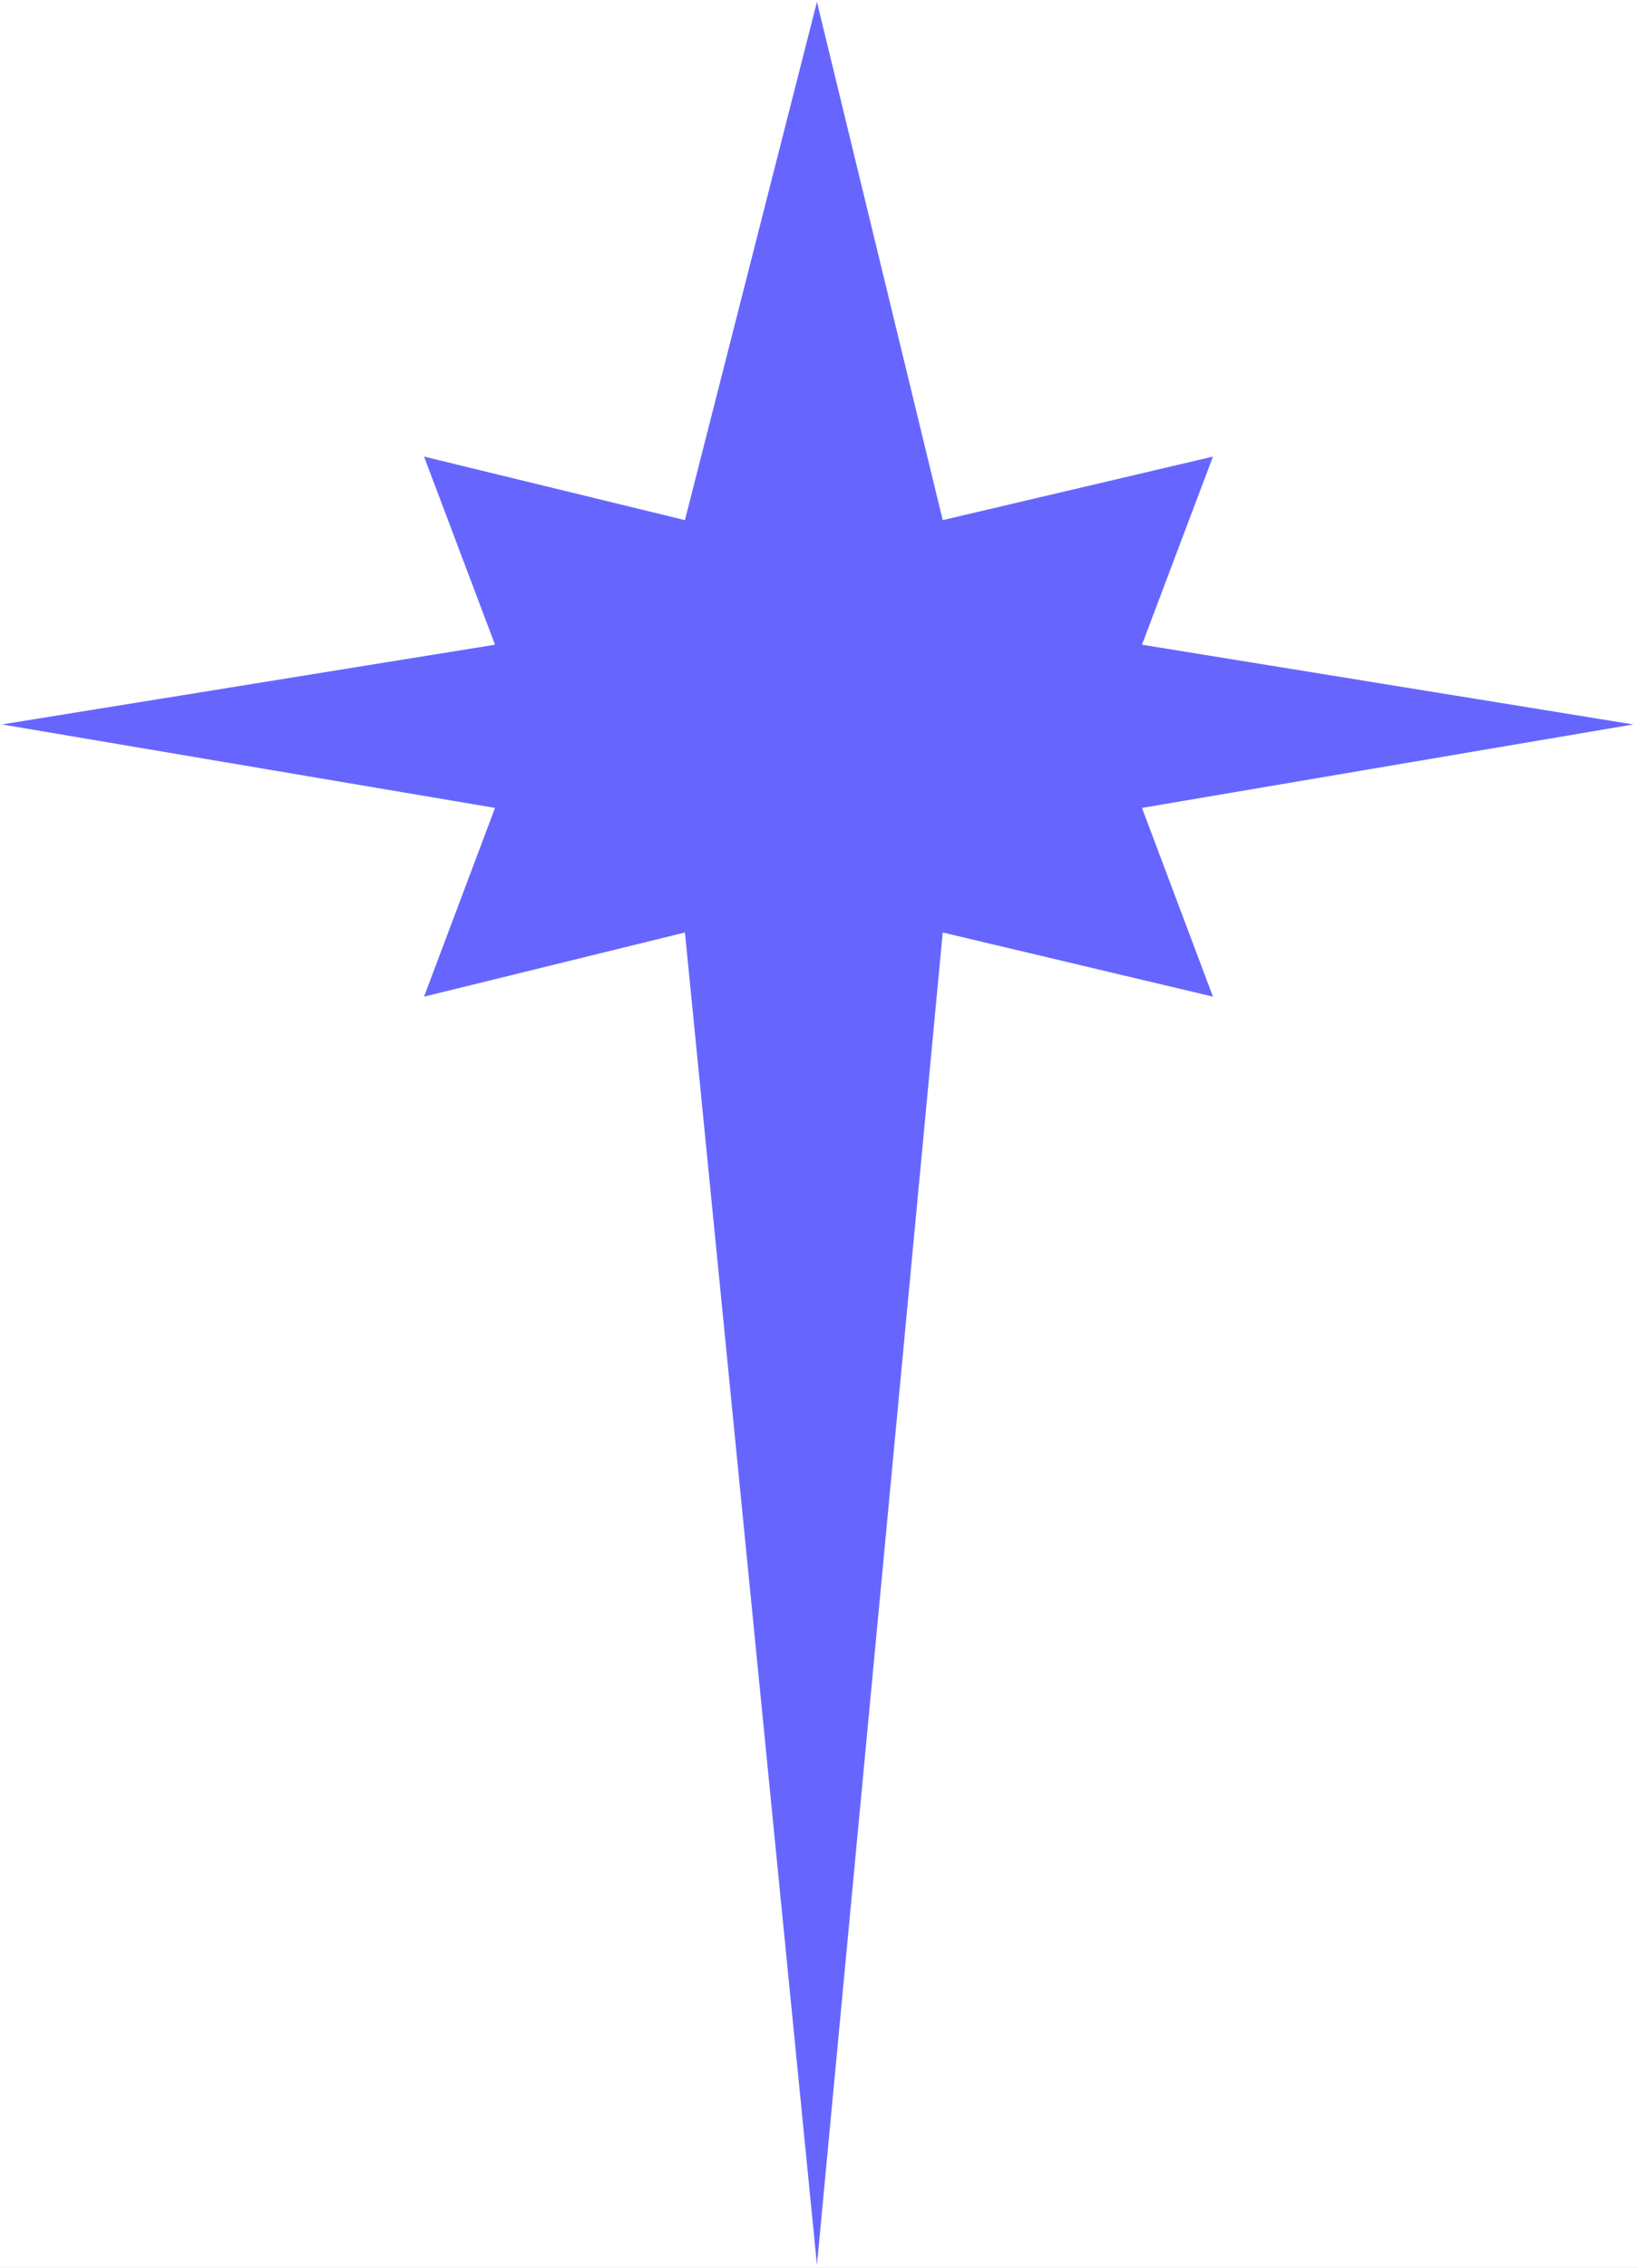
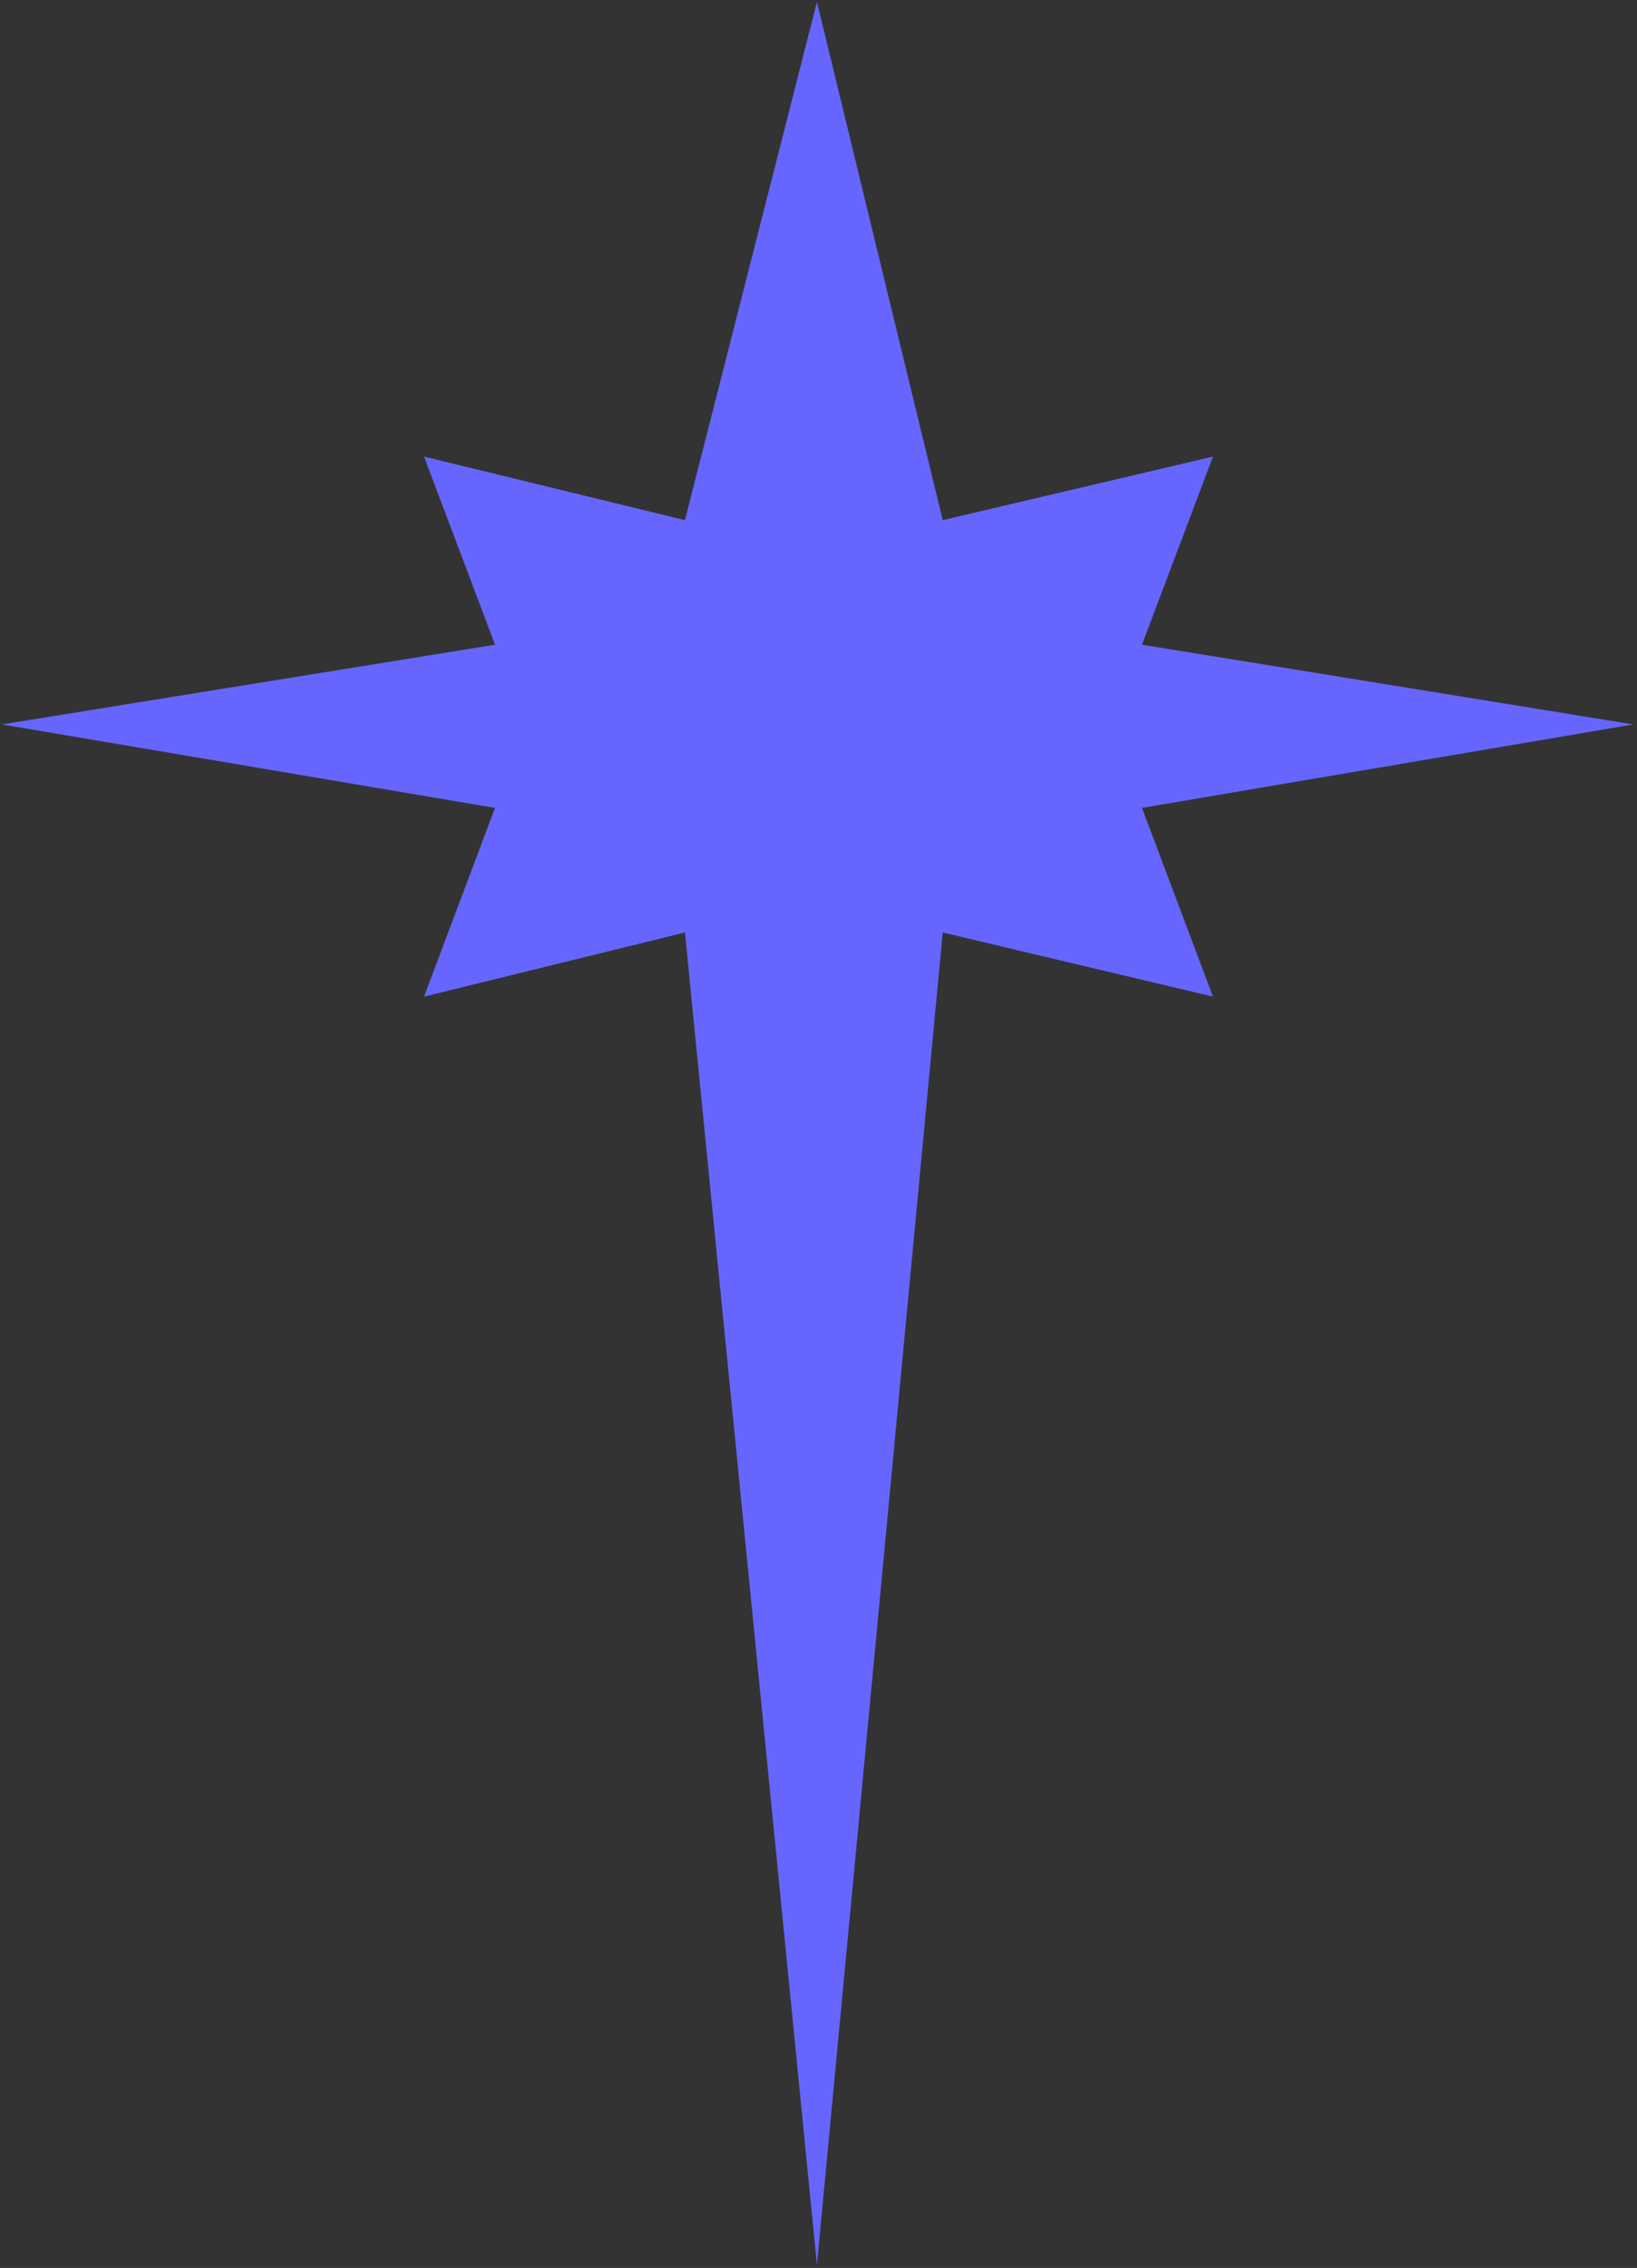
<svg xmlns="http://www.w3.org/2000/svg" xmlns:ns1="http://sodipodi.sourceforge.net/DTD/sodipodi-0.dtd" xmlns:ns2="http://www.inkscape.org/namespaces/inkscape" version="1.0" width="112.413mm" height="155.668mm" id="svg2" ns1:docname="Star 121.wmf">
  <rect width="100%" height="100%" fill="#333333" stroke="none" />
  <ns1:namedview id="namedview2" pagecolor="#ffffff" bordercolor="#000000" borderopacity="0.25" ns2:showpageshadow="2" ns2:pageopacity="0.0" ns2:pagecheckerboard="0" ns2:deskcolor="#d1d1d1" ns2:document-units="mm" />
  <defs id="defs1">
    <pattern id="WMFhbasepattern" patternUnits="userSpaceOnUse" width="6" height="6" x="0" y="0" />
  </defs>
-   <path style="fill:#ffffff;fill-opacity:1;fill-rule:evenodd;stroke:none" d="M 0,588.353 H 424.868 V 0 H 0 Z" id="path1" />
  <path style="fill:#6666ff;fill-opacity:1;fill-rule:evenodd;stroke:none" d="M 423.898,187.93 296.39,209.584 314.813,258.546 244.675,241.902 212.03,587.545 177.769,241.902 110.055,258.546 128.479,209.584 0.485,187.93 128.479,167.247 110.055,118.446 177.769,134.929 212.03,0.485 244.675,134.929 l 70.138,-16.482 -18.423,48.801 z" id="path2" />
</svg>